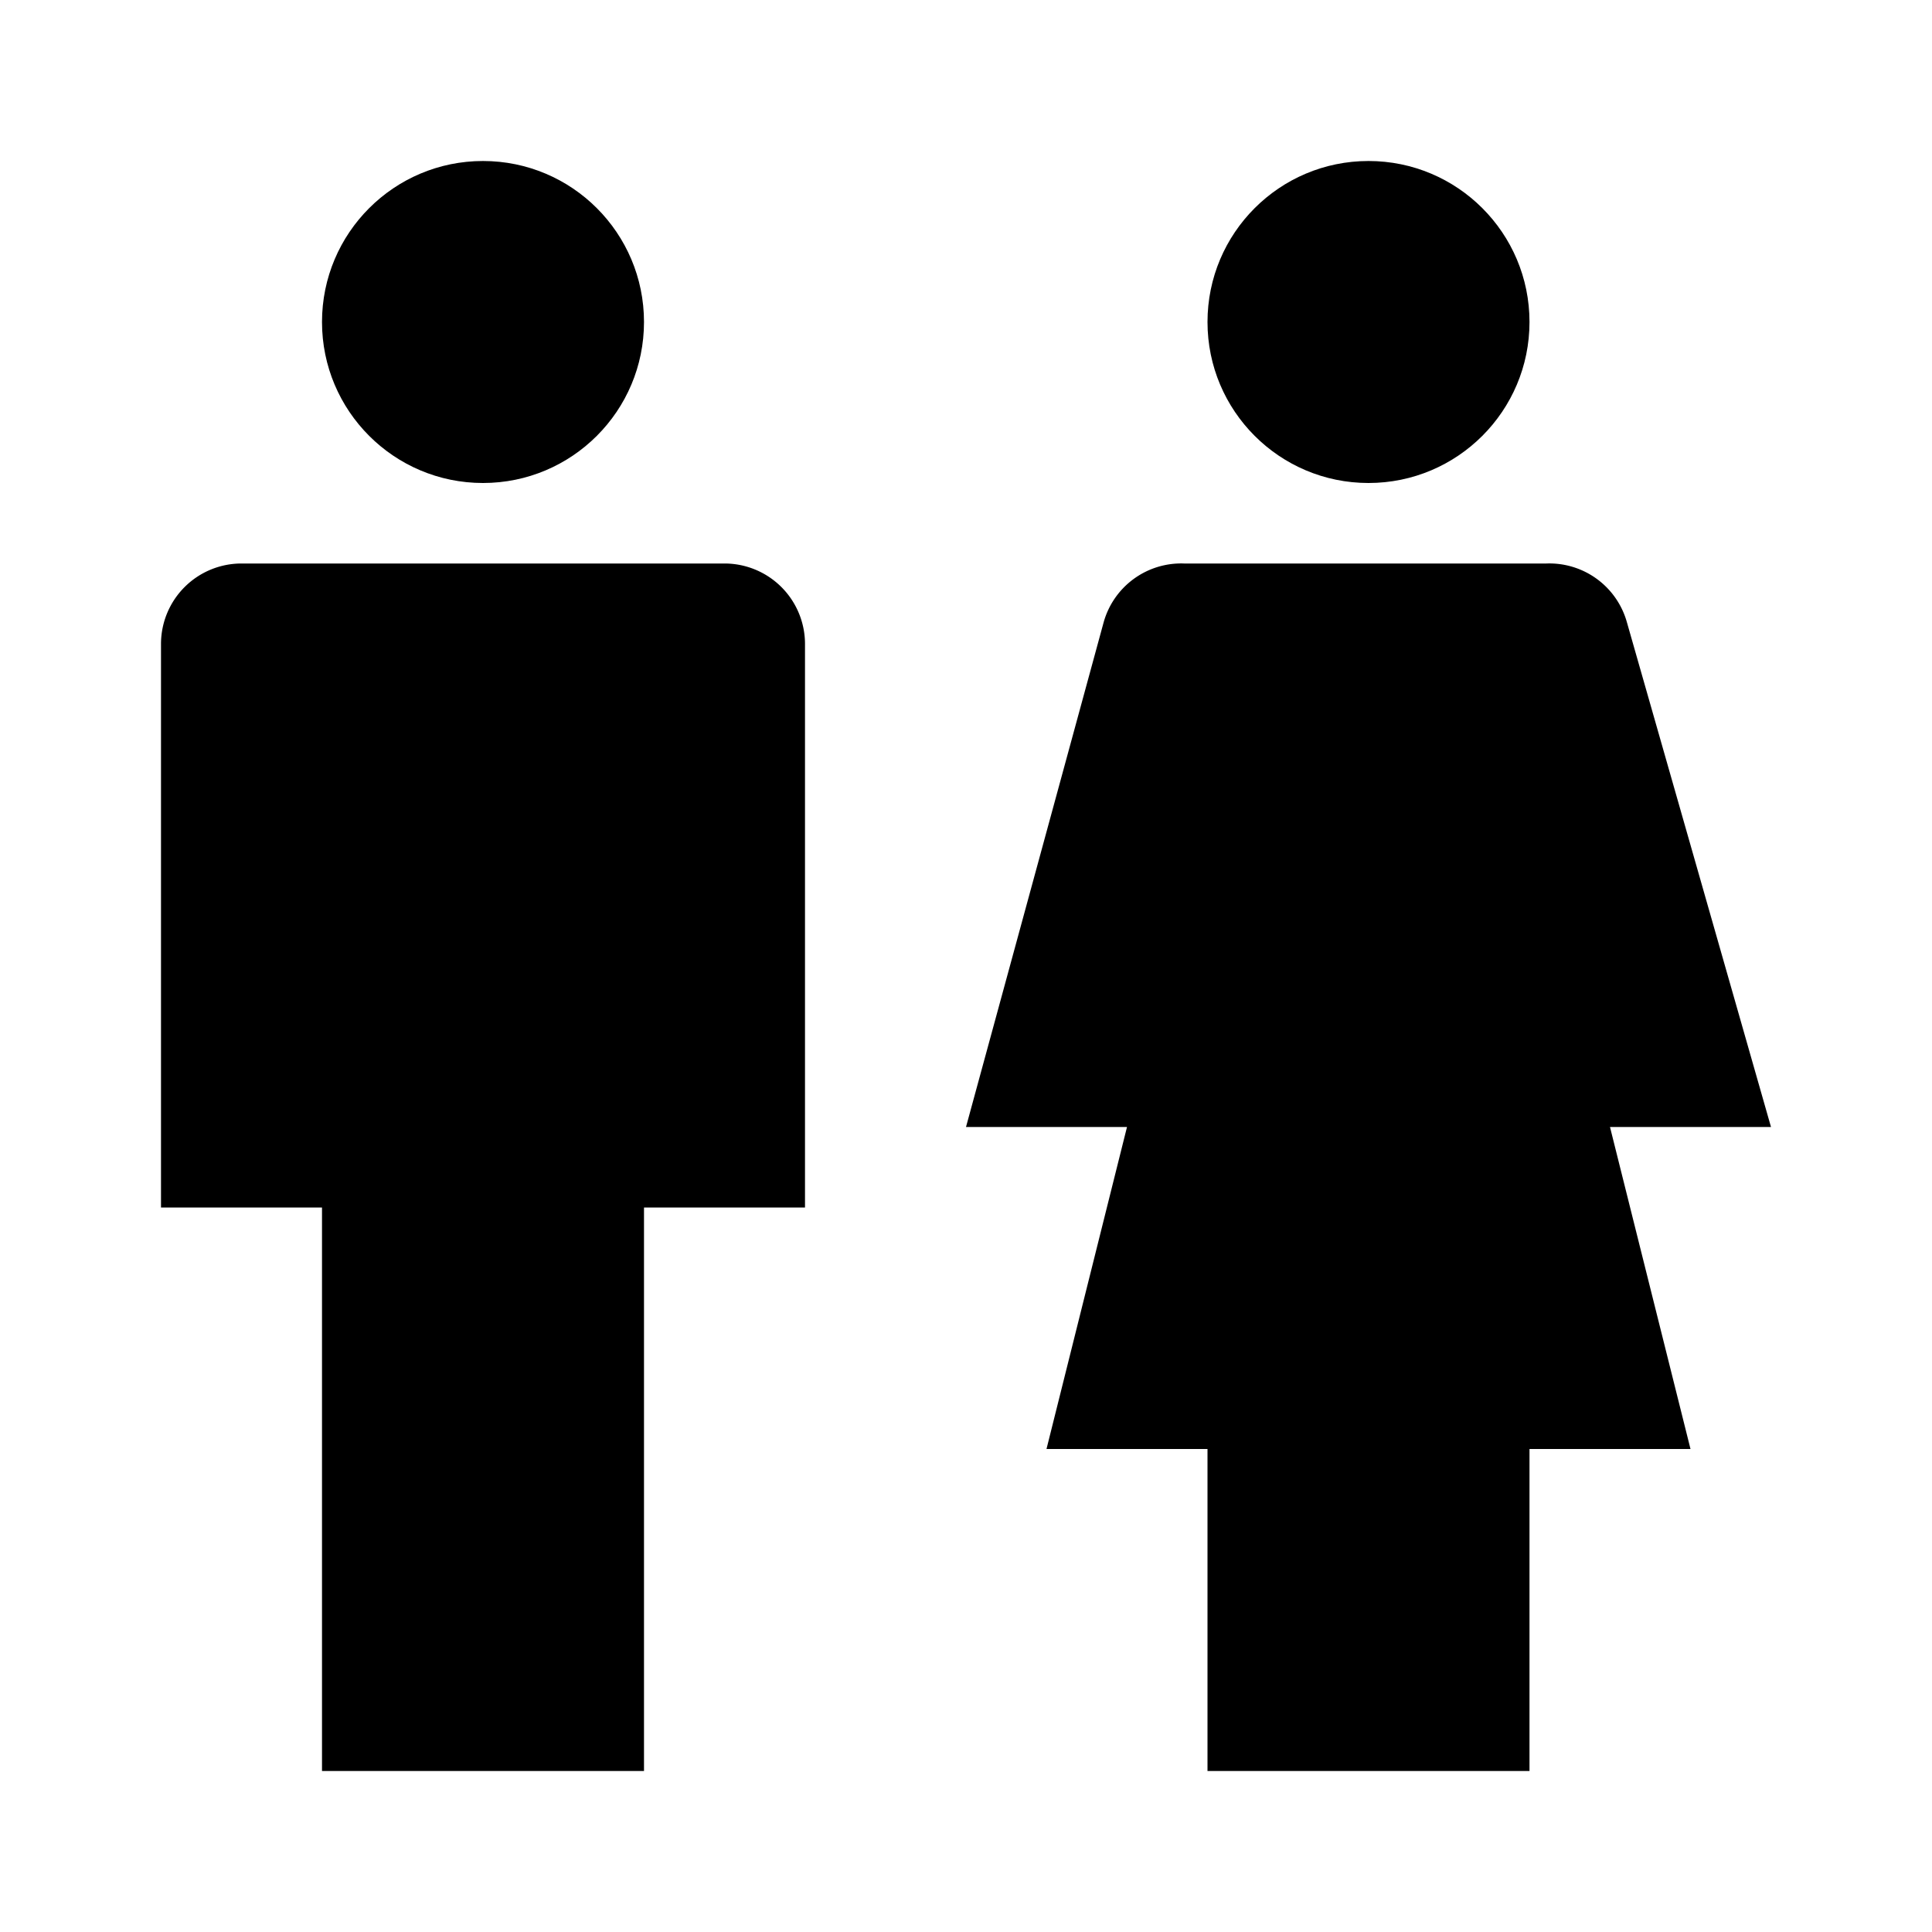
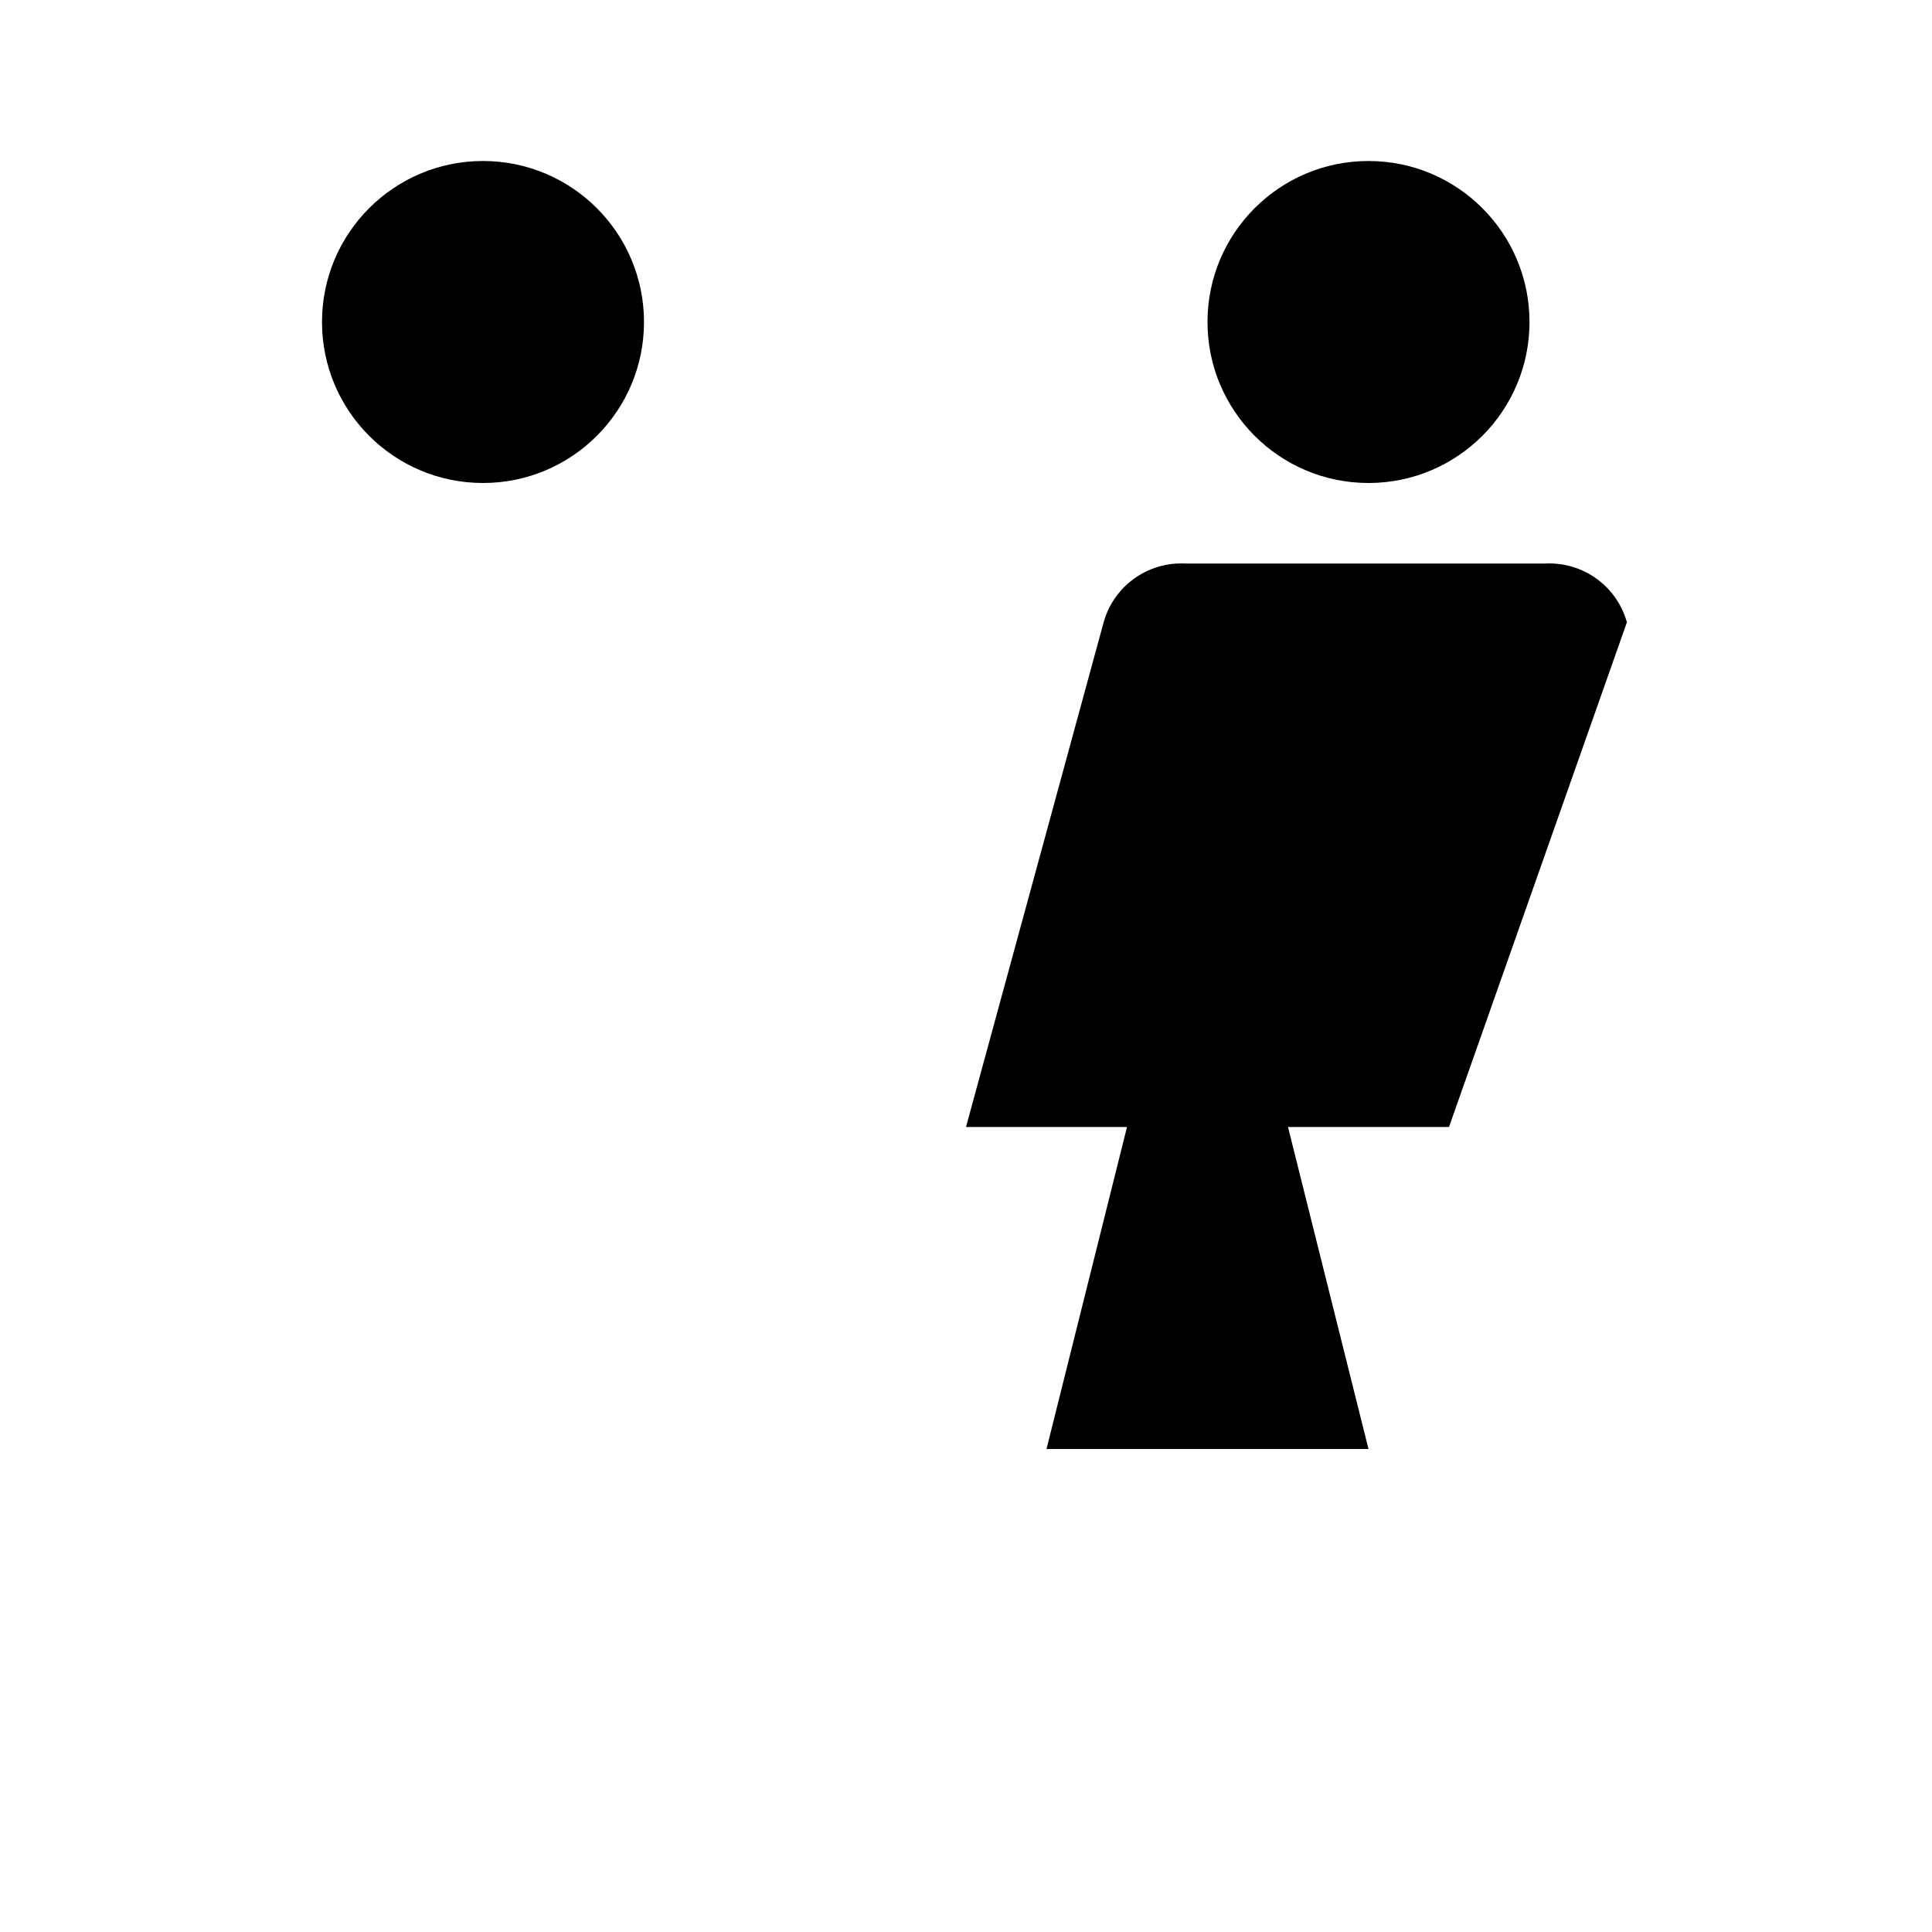
<svg xmlns="http://www.w3.org/2000/svg" width="24" height="24" viewBox="0 0 24 24">
  <circle cx="6" cy="4" r="2" />
-   <path d="M9,7H3A1,1,0,0,0,2,8v7H4v7H8V15h2V8A1,1,0,0,0,9,7Z" />
  <circle cx="17" cy="4" r="2" />
-   <path d="M20.21,7.73a1,1,0,0,0-1-.73h-4.5a1,1,0,0,0-1,.73L12,14h2l-1,4h2v4h4V18h2l-1-4h2Z" />
+   <path d="M20.21,7.73a1,1,0,0,0-1-.73h-4.5a1,1,0,0,0-1,.73L12,14h2l-1,4h2v4V18h2l-1-4h2Z" />
</svg>